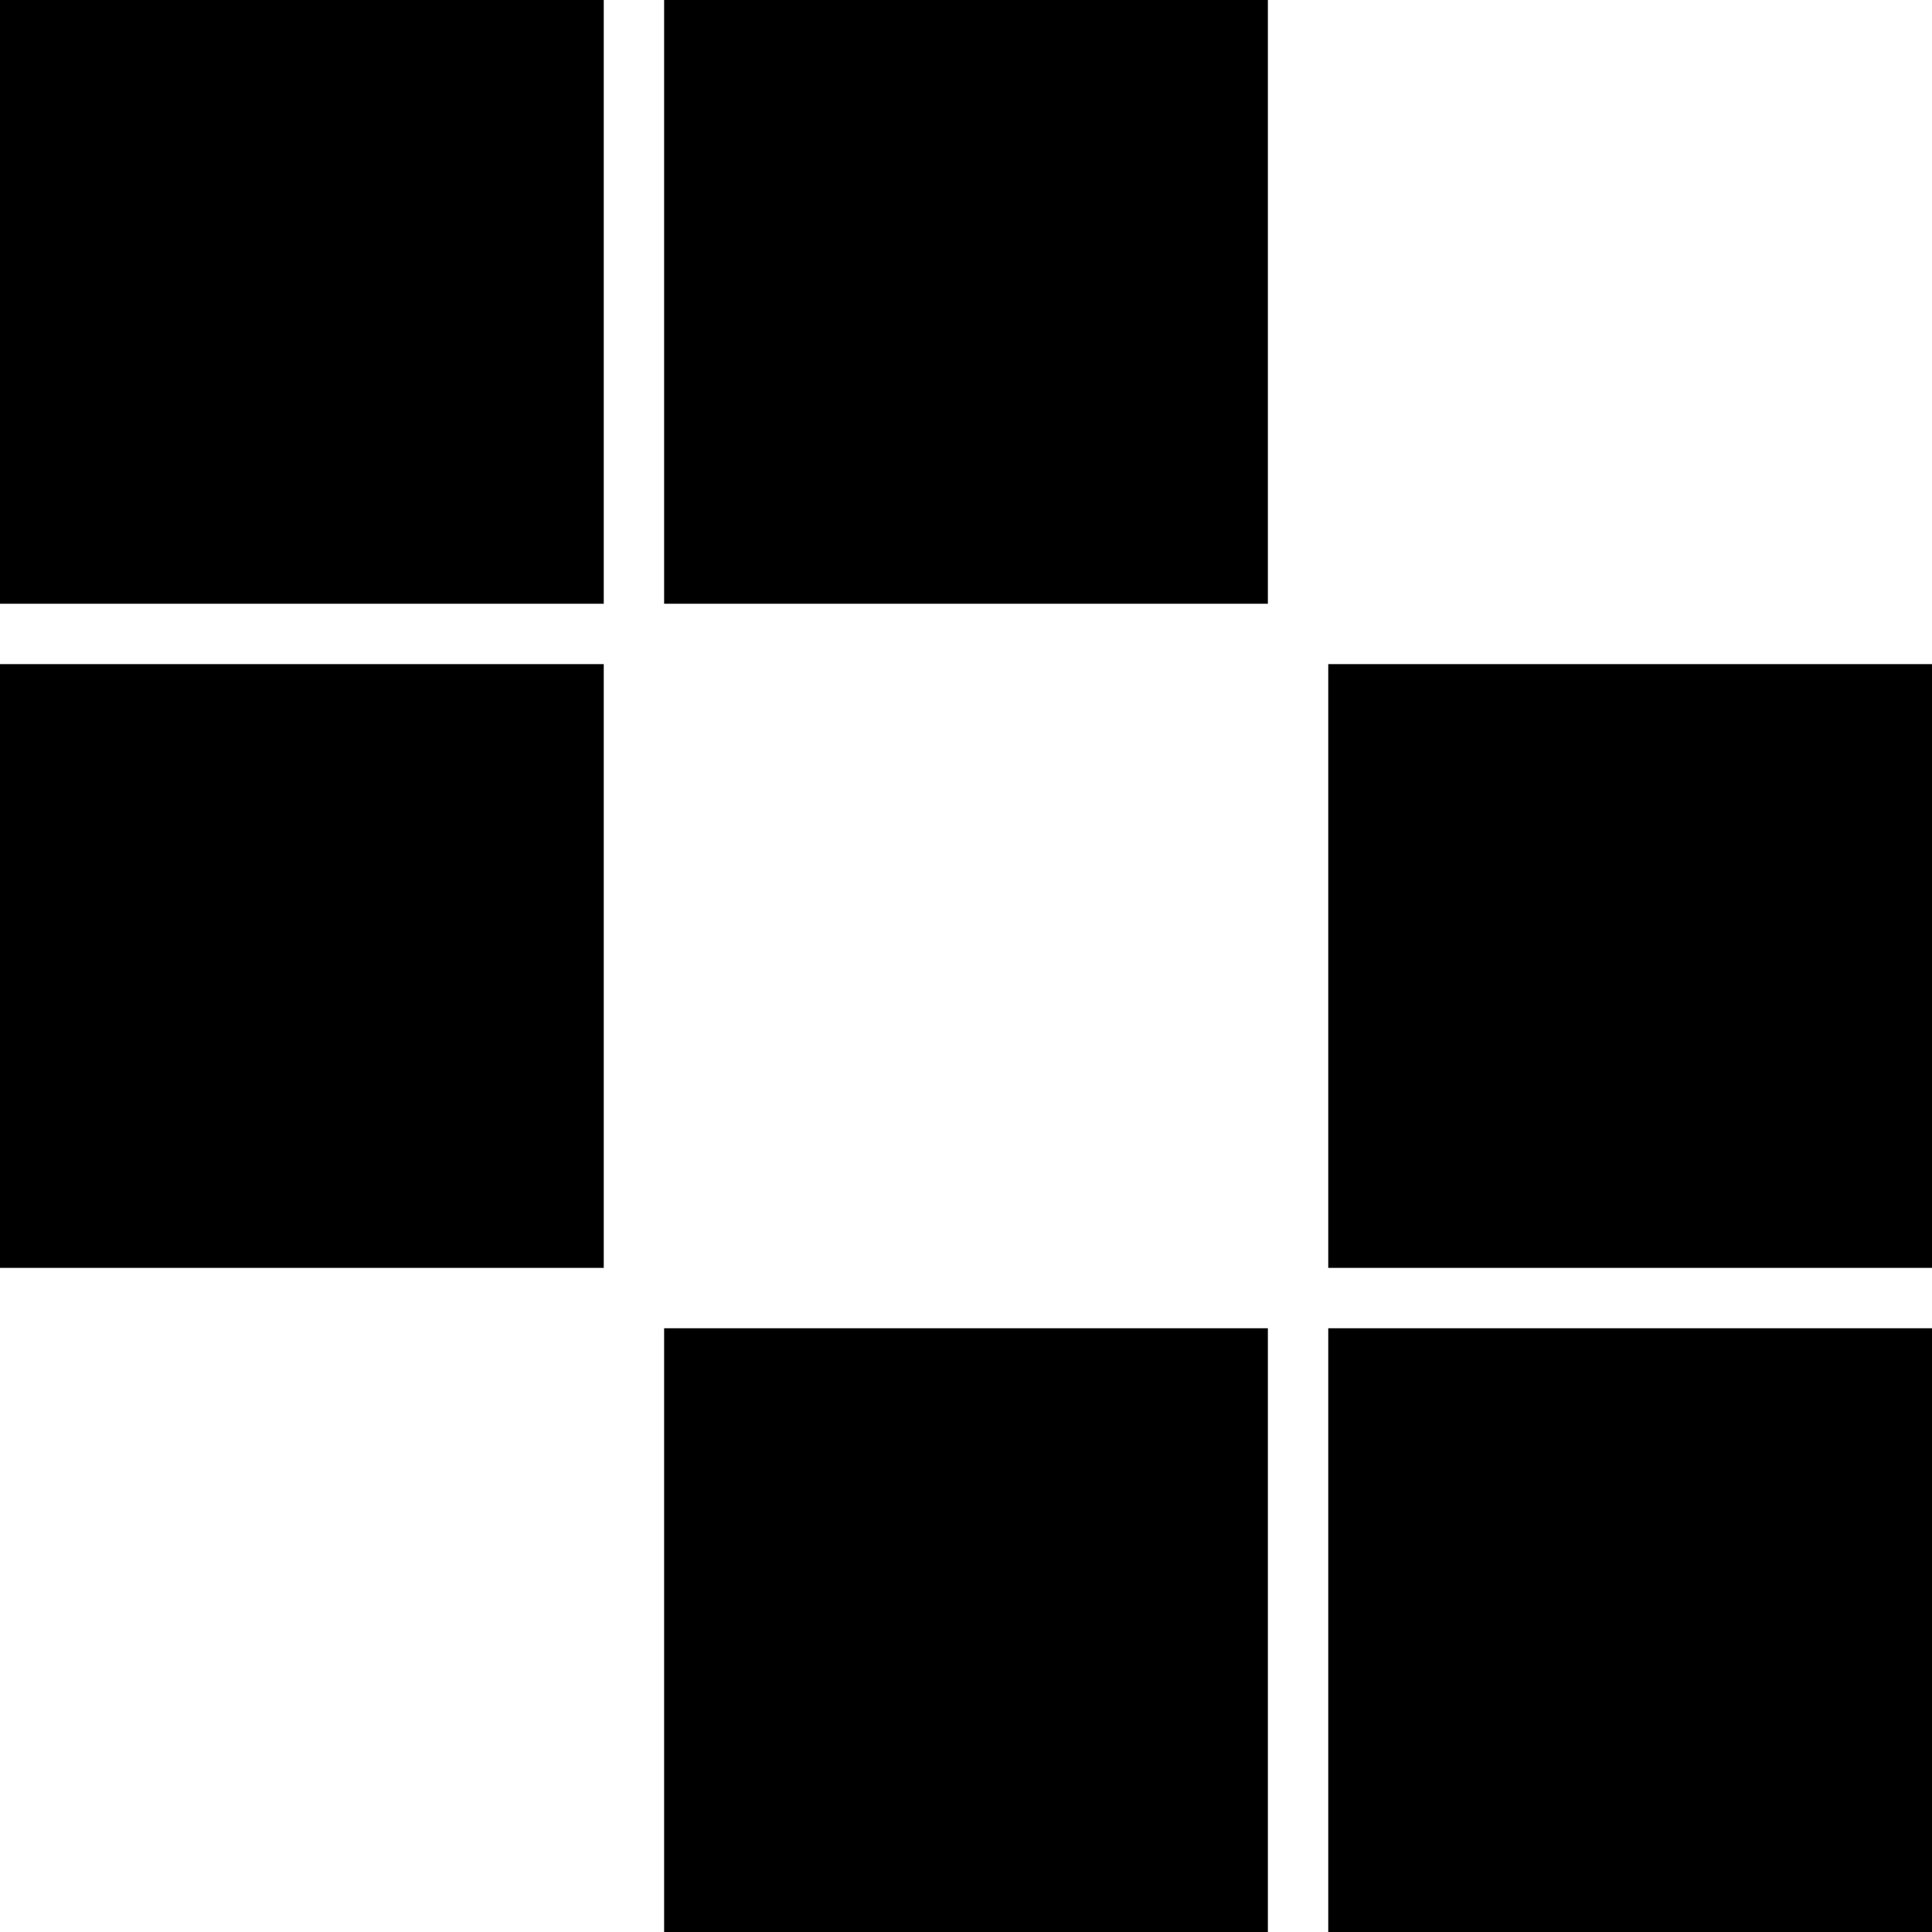
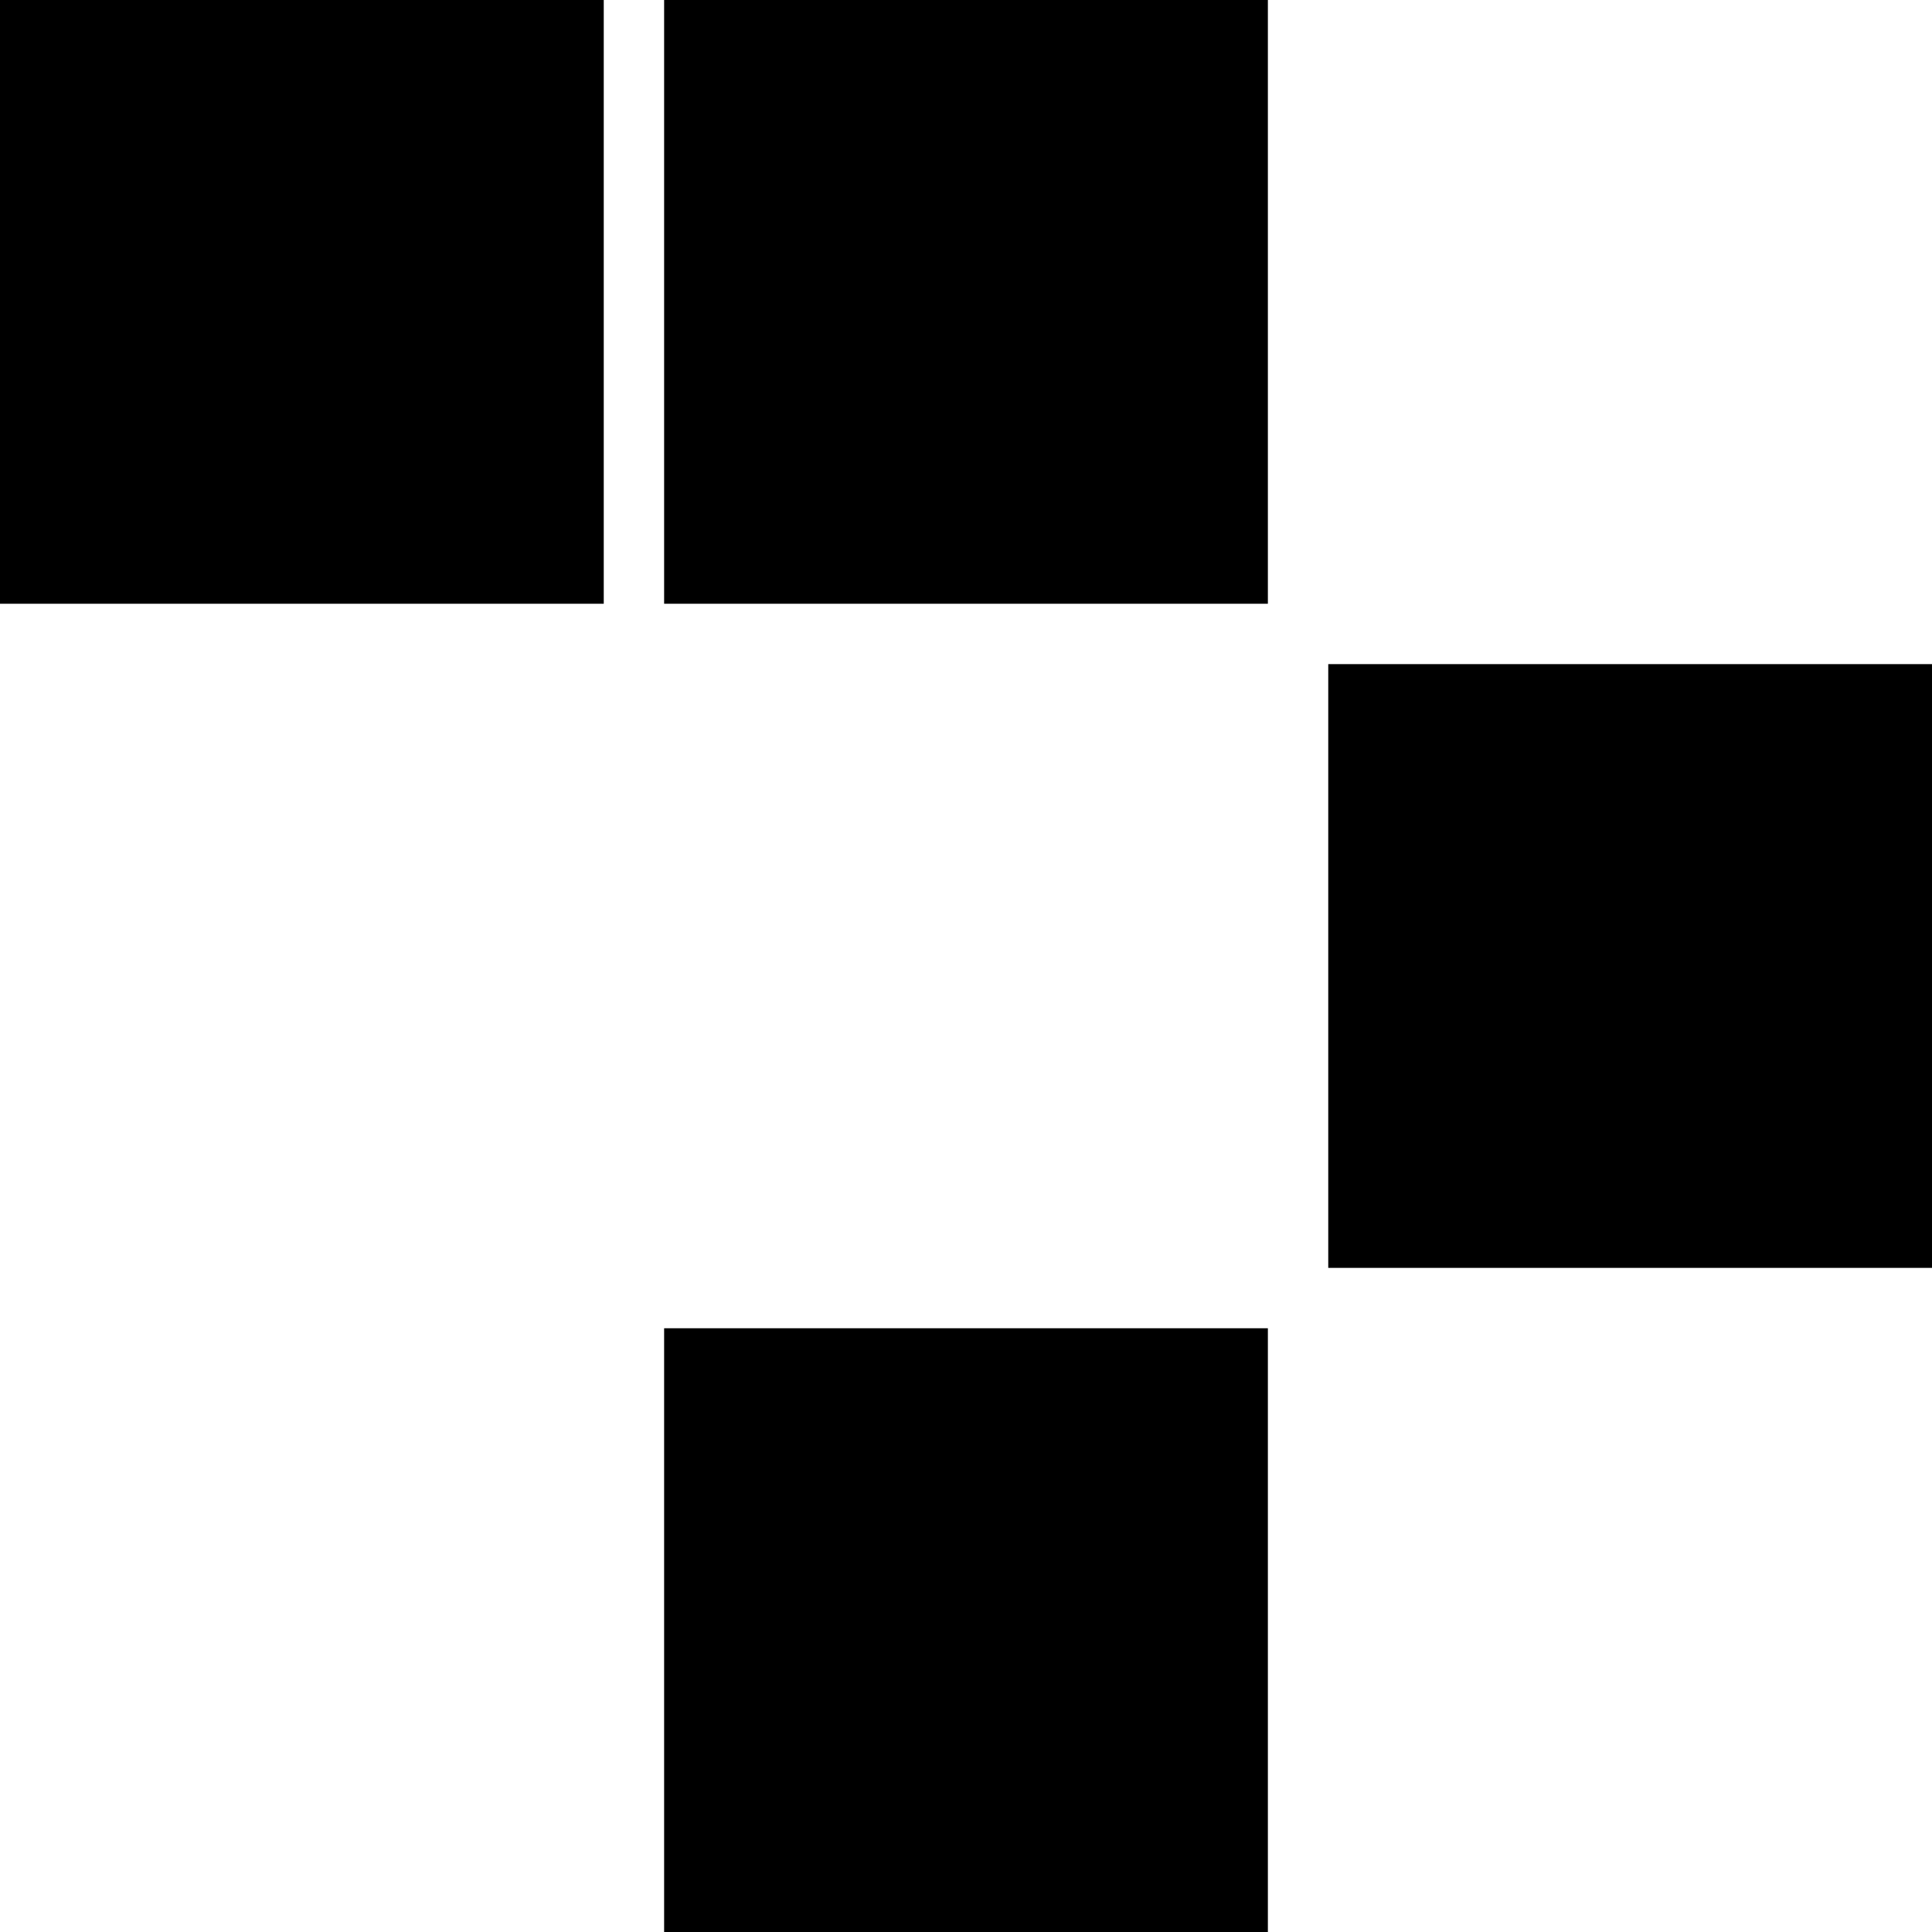
<svg xmlns="http://www.w3.org/2000/svg" width="220" height="220" viewBox="0 0 220 220" fill="none">
  <rect width="68.75" height="68.75" fill="black" />
  <rect x="75.625" width="68.75" height="68.75" fill="black" />
-   <rect y="75.625" width="68.75" height="68.75" fill="black" />
-   <rect x="220" y="220" width="68.75" height="68.75" transform="rotate(180 220 220)" fill="black" />
  <rect x="144.375" y="220" width="68.75" height="68.75" transform="rotate(180 144.375 220)" fill="black" />
  <rect x="220" y="144.375" width="68.75" height="68.75" transform="rotate(180 220 144.375)" fill="black" />
</svg>